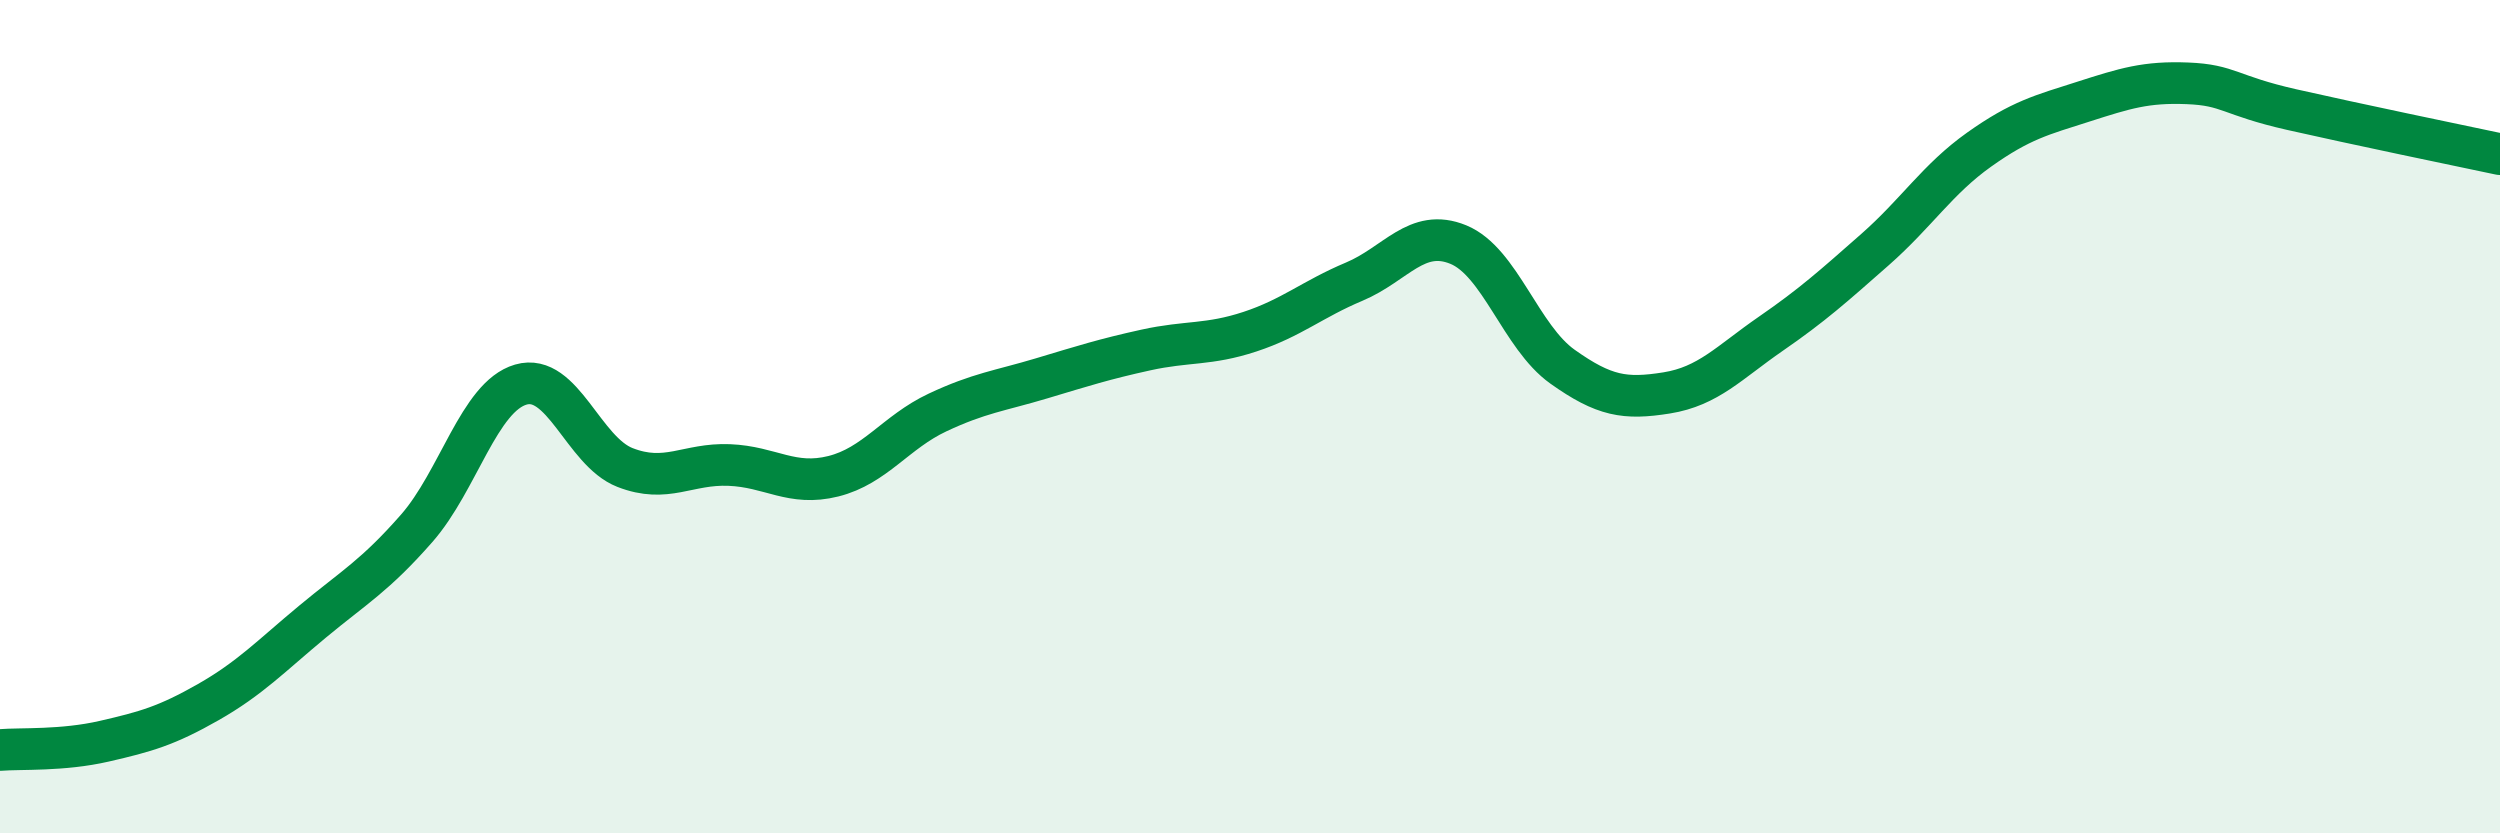
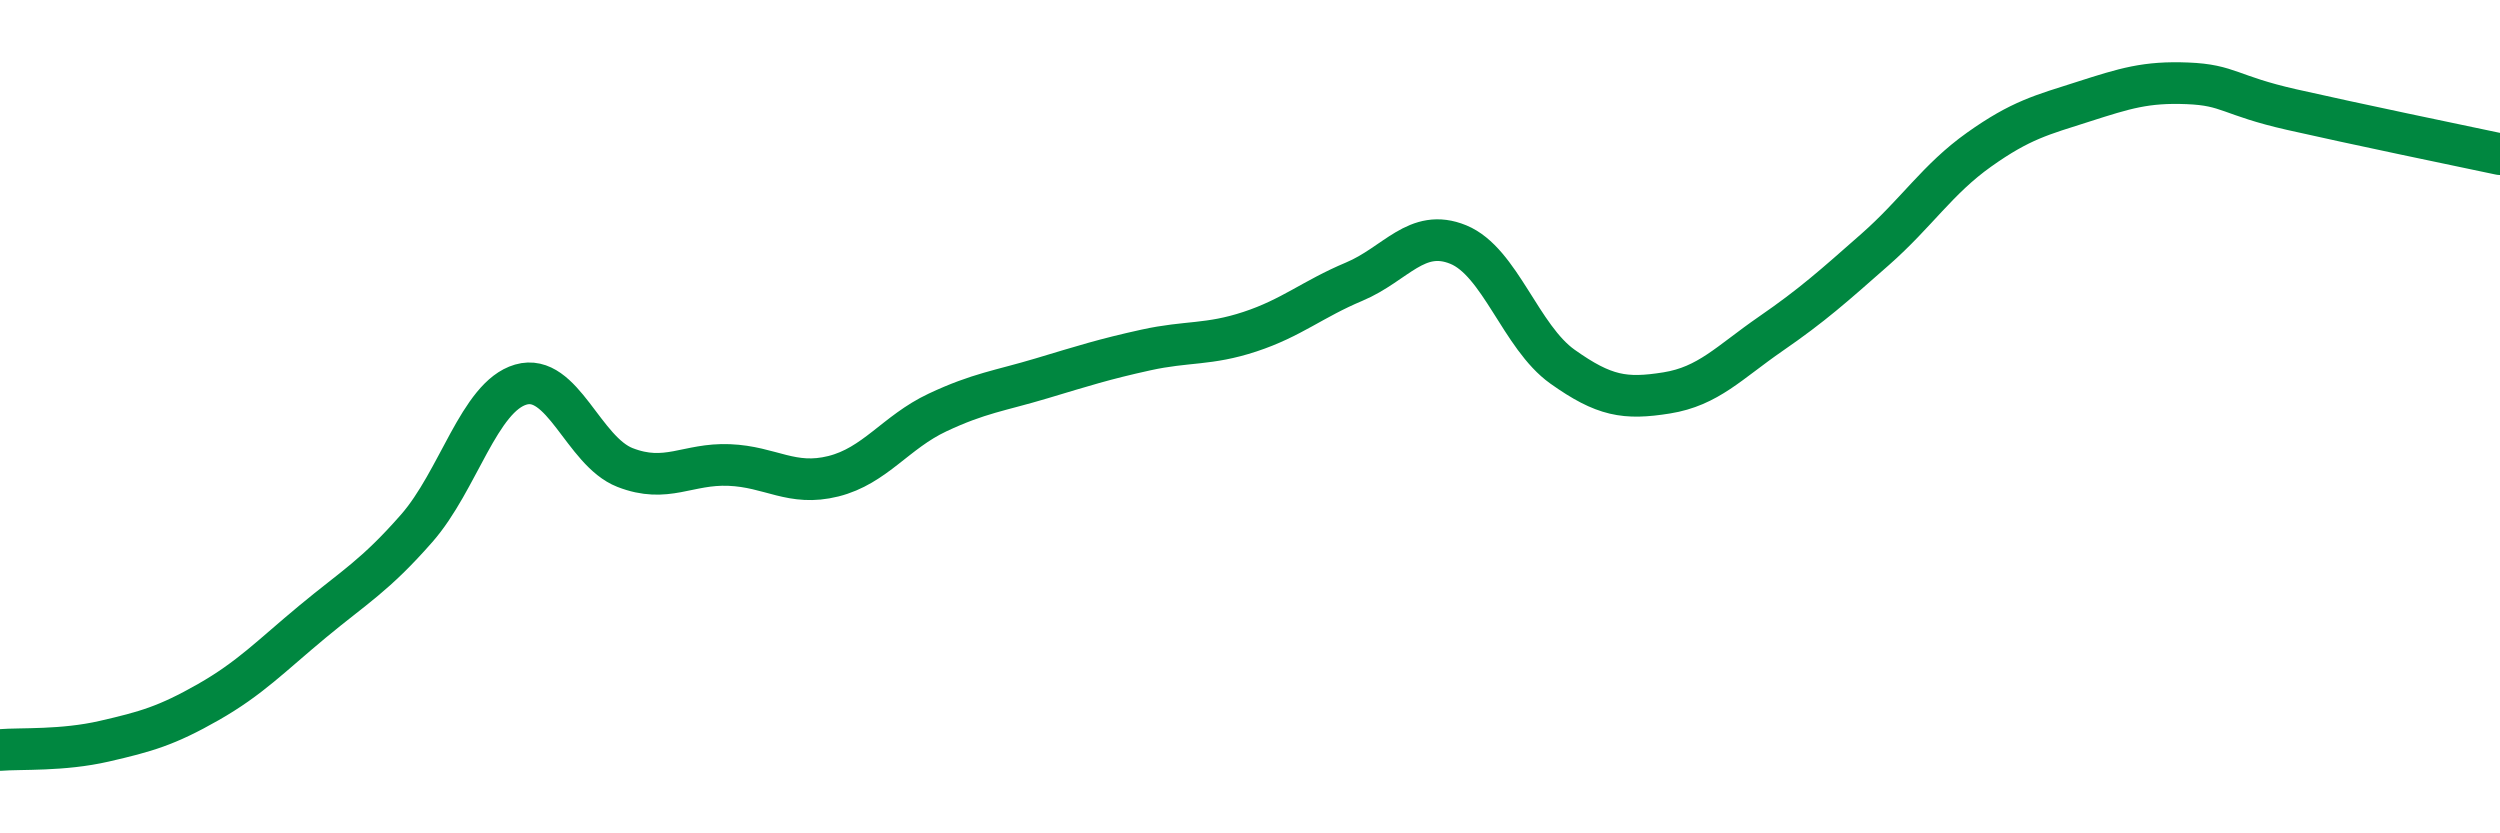
<svg xmlns="http://www.w3.org/2000/svg" width="60" height="20" viewBox="0 0 60 20">
-   <path d="M 0,18 C 0.5,17.96 1.5,18.02 2.5,17.79 C 3.5,17.56 4,17.42 5,16.85 C 6,16.28 6.5,15.75 7.5,14.92 C 8.5,14.09 9,13.82 10,12.68 C 11,11.54 11.5,9.52 12.5,9.23 C 13.5,8.94 14,10.83 15,11.22 C 16,11.61 16.5,11.12 17.5,11.16 C 18.5,11.2 19,11.68 20,11.43 C 21,11.18 21.5,10.37 22.5,9.9 C 23.5,9.43 24,9.38 25,9.08 C 26,8.78 26.5,8.62 27.5,8.4 C 28.5,8.18 29,8.29 30,7.96 C 31,7.63 31.5,7.18 32.5,6.76 C 33.5,6.34 34,5.46 35,5.87 C 36,6.28 36.5,8.09 37.5,8.8 C 38.5,9.51 39,9.59 40,9.43 C 41,9.27 41.5,8.7 42.5,8.01 C 43.5,7.32 44,6.87 45,5.99 C 46,5.11 46.5,4.3 47.5,3.59 C 48.5,2.88 49,2.76 50,2.44 C 51,2.12 51.5,1.96 52.5,2 C 53.5,2.04 53.5,2.29 55,2.63 C 56.5,2.97 59,3.49 60,3.7L60 20L0 20Z" fill="#008740" opacity="0.1" stroke-linecap="round" stroke-linejoin="round" />
  <path d="M 0,18 C 0.5,17.96 1.5,18.02 2.5,17.79 C 3.5,17.56 4,17.42 5,16.85 C 6,16.28 6.5,15.75 7.5,14.92 C 8.5,14.09 9,13.82 10,12.68 C 11,11.54 11.5,9.52 12.5,9.23 C 13.5,8.94 14,10.83 15,11.22 C 16,11.61 16.5,11.12 17.5,11.16 C 18.5,11.2 19,11.68 20,11.43 C 21,11.18 21.5,10.37 22.5,9.9 C 23.5,9.43 24,9.38 25,9.08 C 26,8.78 26.5,8.62 27.5,8.4 C 28.5,8.18 29,8.29 30,7.96 C 31,7.63 31.5,7.18 32.5,6.76 C 33.5,6.34 34,5.46 35,5.87 C 36,6.28 36.5,8.09 37.5,8.8 C 38.5,9.51 39,9.59 40,9.43 C 41,9.27 41.5,8.7 42.5,8.01 C 43.5,7.32 44,6.87 45,5.99 C 46,5.11 46.5,4.3 47.5,3.59 C 48.5,2.88 49,2.76 50,2.44 C 51,2.12 51.5,1.96 52.5,2 C 53.5,2.04 53.5,2.29 55,2.63 C 56.5,2.97 59,3.49 60,3.7" stroke="#008740" stroke-width="1" fill="none" stroke-linecap="round" stroke-linejoin="round" />
</svg>